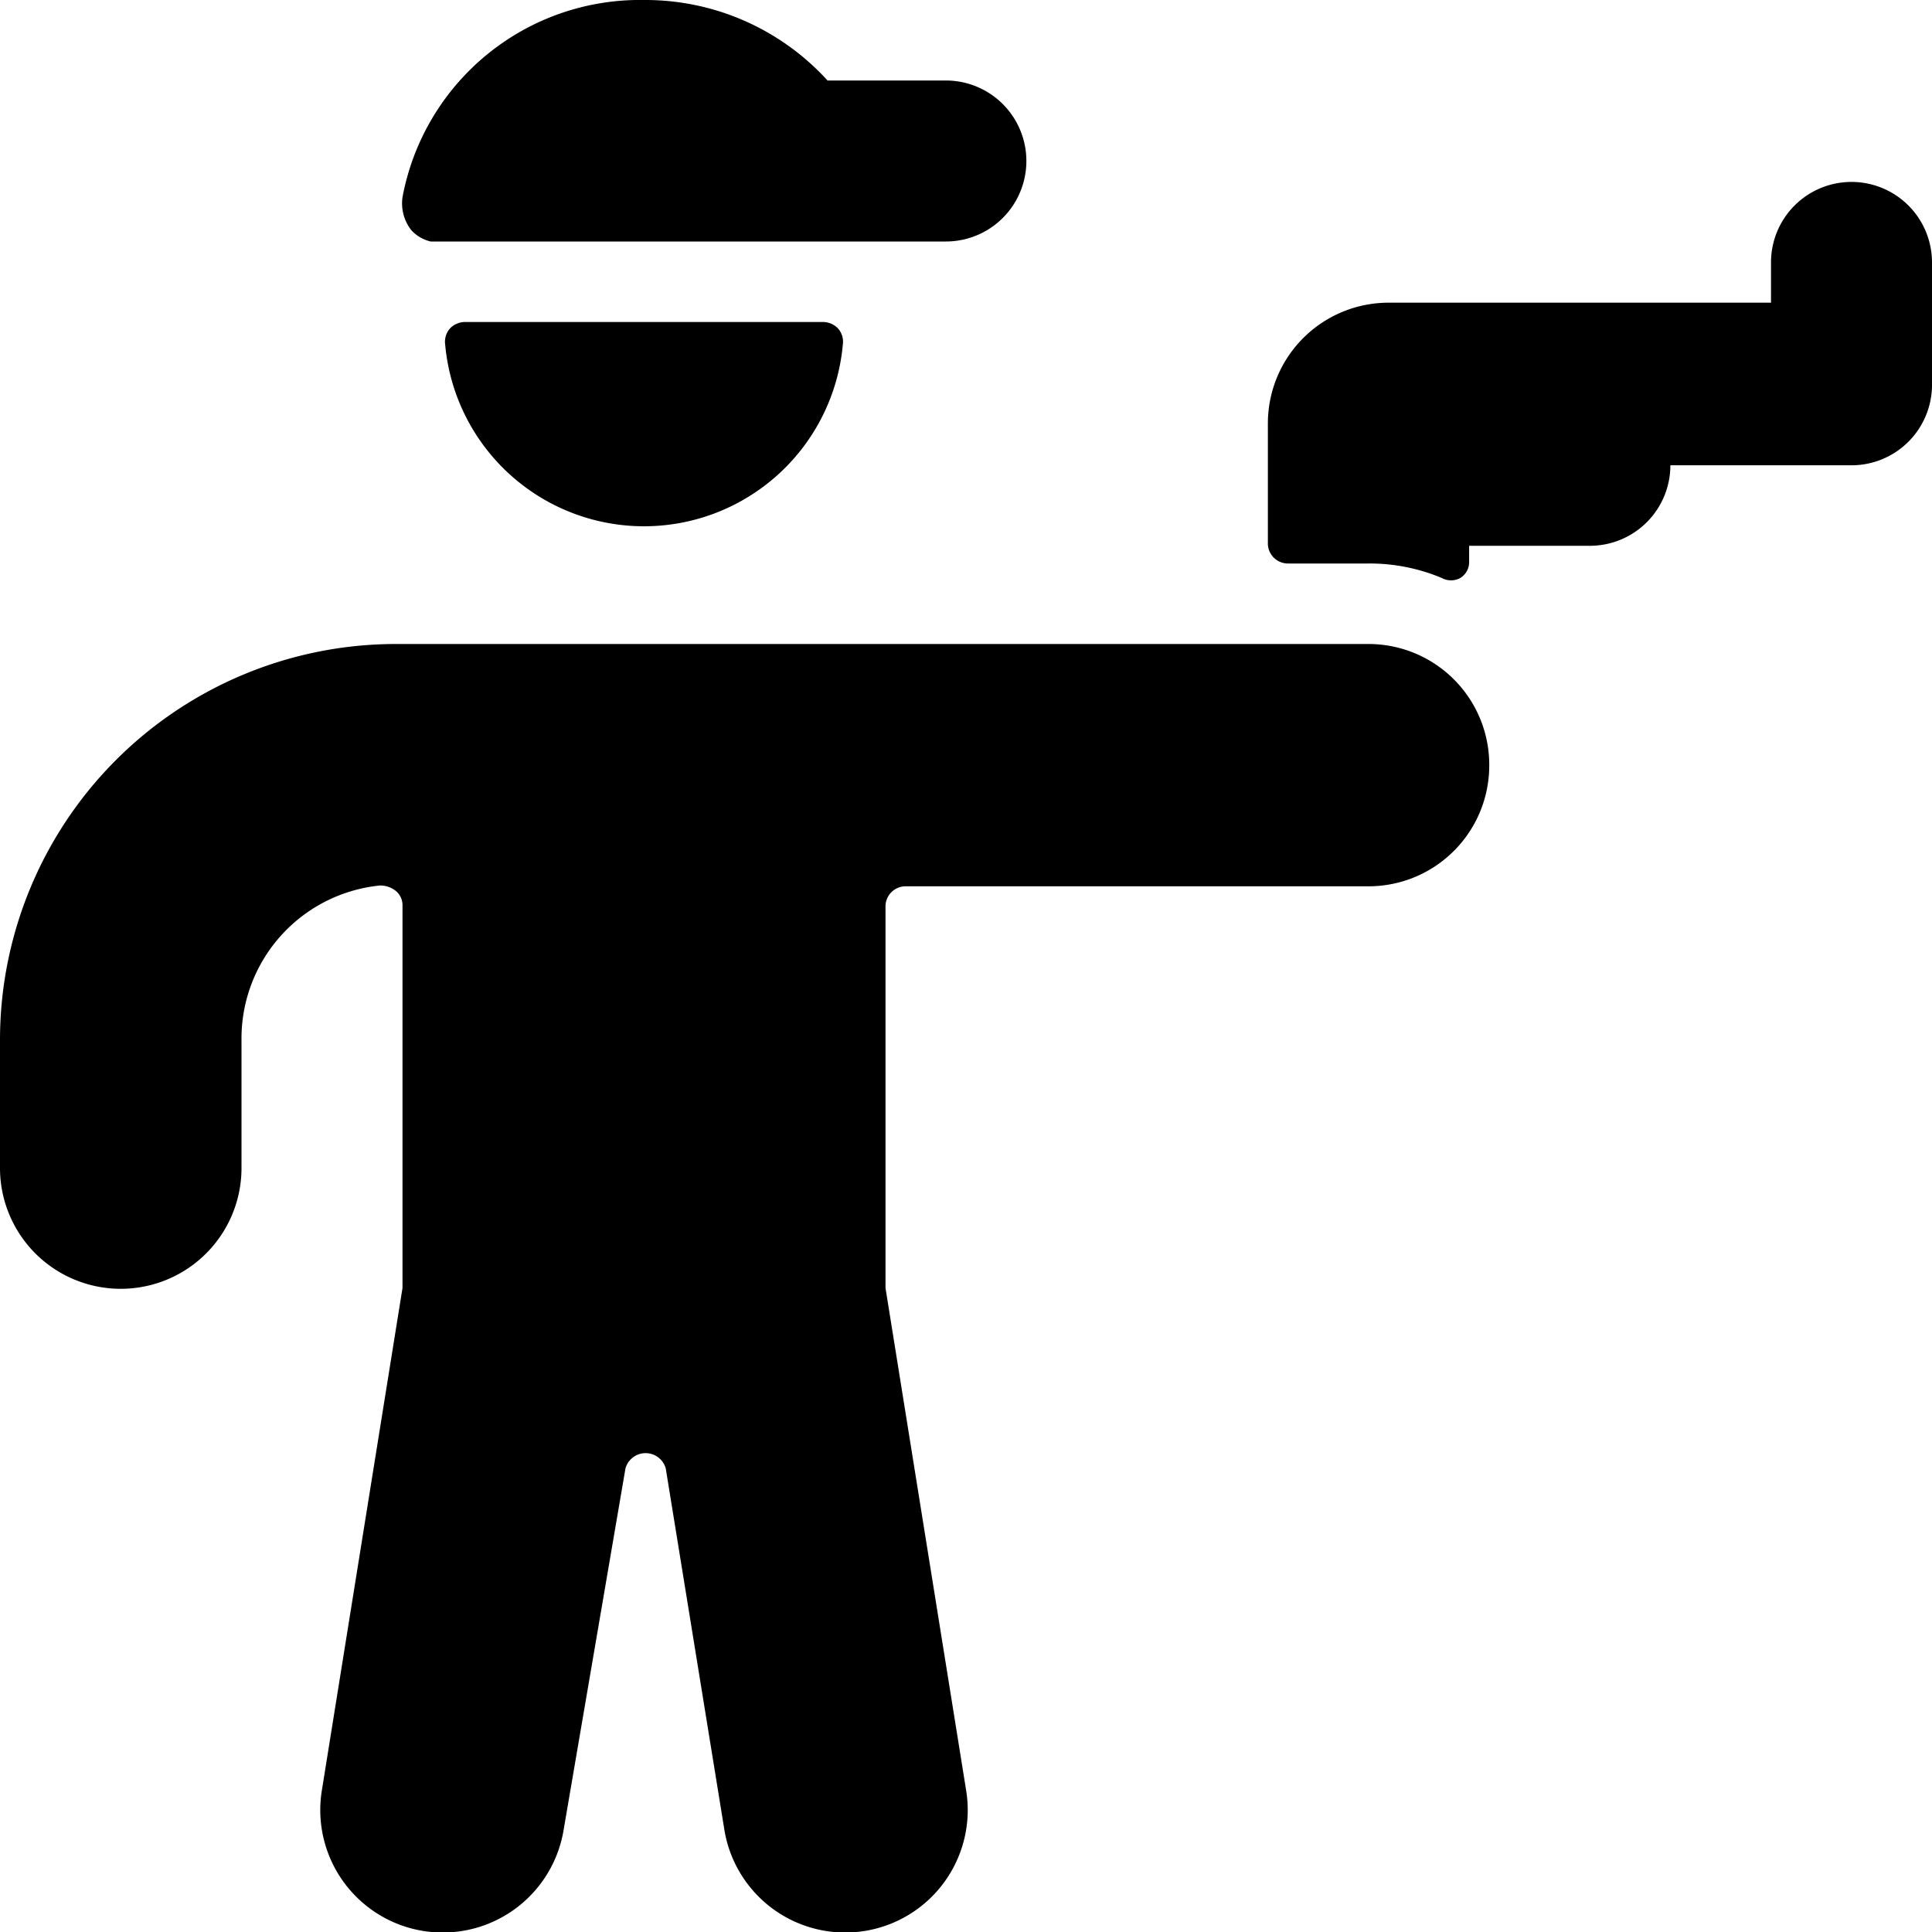
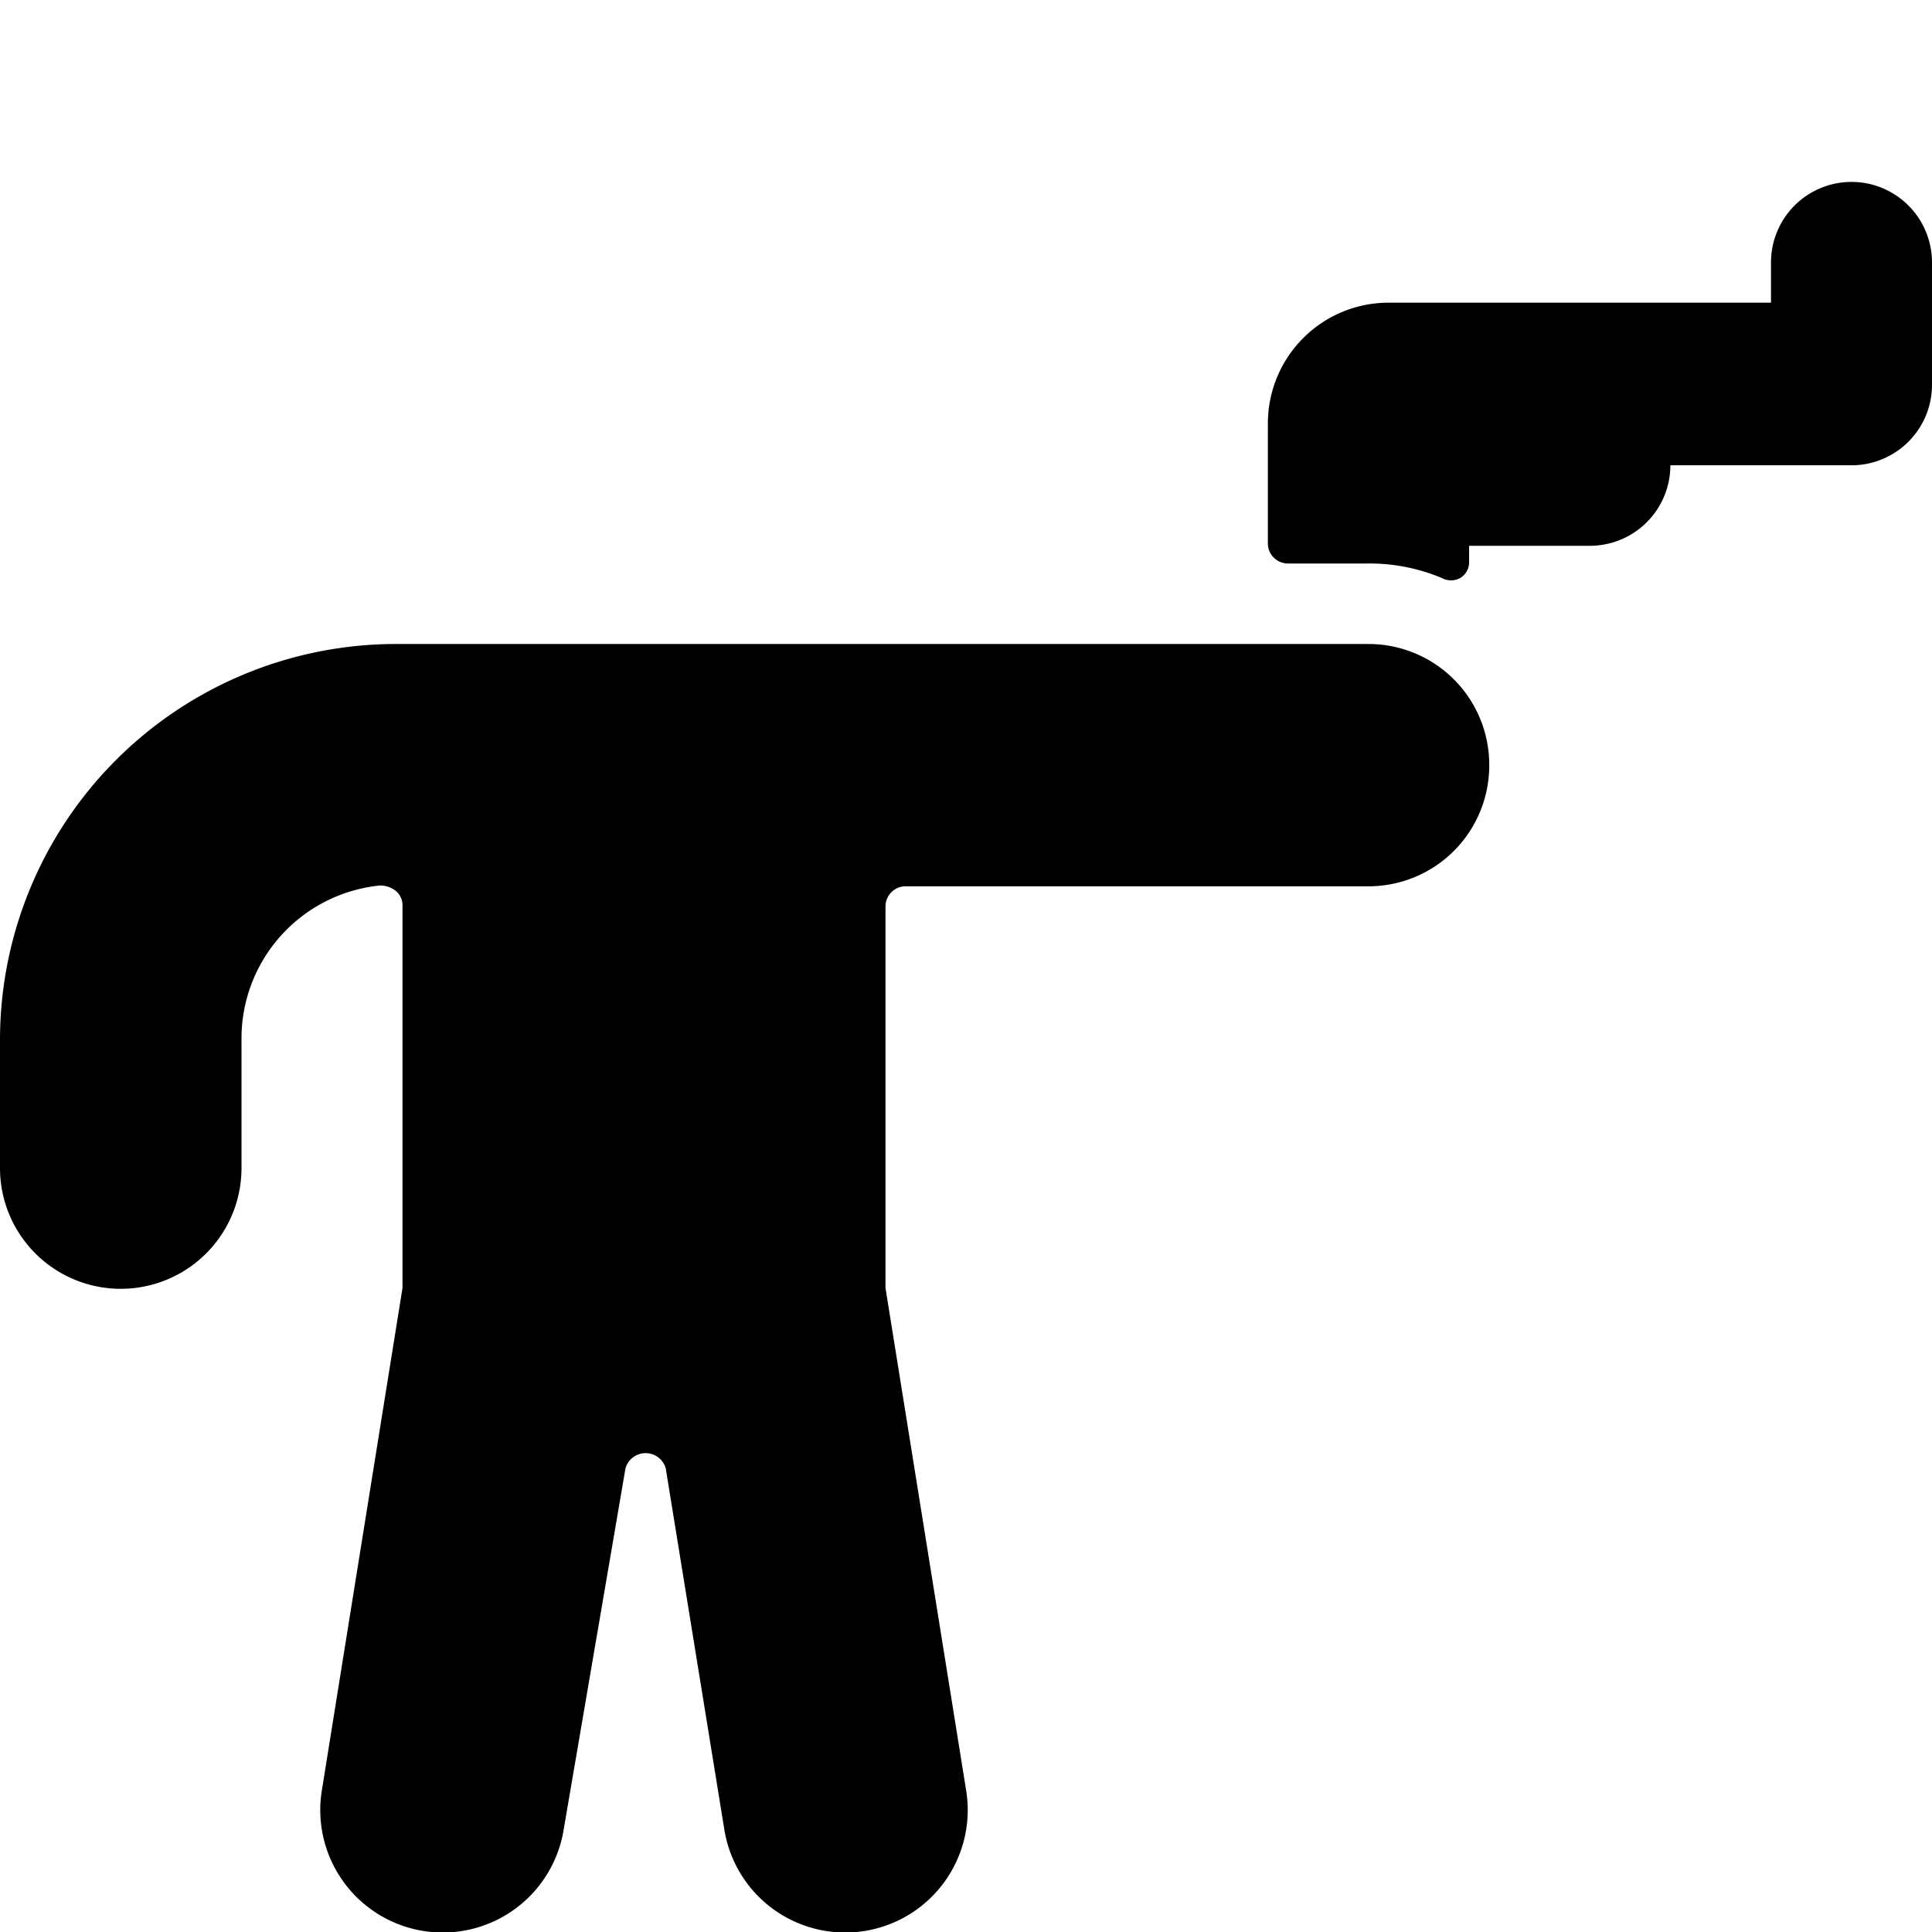
<svg xmlns="http://www.w3.org/2000/svg" viewBox="0 0 24 24">
  <g>
-     <path d="M5.78 4a0.26 0.26 0 0 0 -0.19 0.08 0.25 0.25 0 0 0 -0.06 0.2 2.48 2.48 0 0 0 4.94 0 0.25 0.25 0 0 0 -0.06 -0.2 0.26 0.26 0 0 0 -0.19 -0.08Z" fill="#000000" stroke-width="1" />
    <path d="M23 2.26a1 1 0 0 0 -1 1v0.5h-4.75a1.5 1.5 0 0 0 -1.5 1.5v1.5A0.25 0.25 0 0 0 16 7h1a2.31 2.31 0 0 1 0.91 0.18 0.24 0.24 0 0 0 0.23 0 0.23 0.23 0 0 0 0.11 -0.2v-0.2h1.5a1 1 0 0 0 1 -1H23a1 1 0 0 0 1 -1V3.26a1 1 0 0 0 -1 -1Z" fill="#000000" stroke-width="1" />
-     <path d="M11.75 3a1 1 0 1 0 0 -2h-1.47A3.06 3.06 0 0 0 8 0a3 3 0 0 0 -3 2.45 0.54 0.54 0 0 0 0.11 0.41 0.47 0.47 0 0 0 0.24 0.14Z" fill="#000000" stroke-width="1" />
    <path d="M18.5 9.51A1.5 1.5 0 0 0 17 8H4.91A4.92 4.92 0 0 0 0 12.92v1.59a1.5 1.5 0 1 0 3 0v-1.59A1.91 1.91 0 0 1 4.72 11a0.31 0.31 0 0 1 0.2 0.07 0.23 0.23 0 0 1 0.08 0.18V16l-1 6.23a1.5 1.5 0 0 0 3 0.51l0.77 -4.5a0.26 0.26 0 0 1 0.5 0l0.73 4.5a1.5 1.5 0 0 0 3 -0.51L11 16v-4.74a0.25 0.25 0 0 1 0.25 -0.25H17a1.5 1.5 0 0 0 1.5 -1.5Z" fill="#000000" stroke-width="1" />
  </g>
</svg>